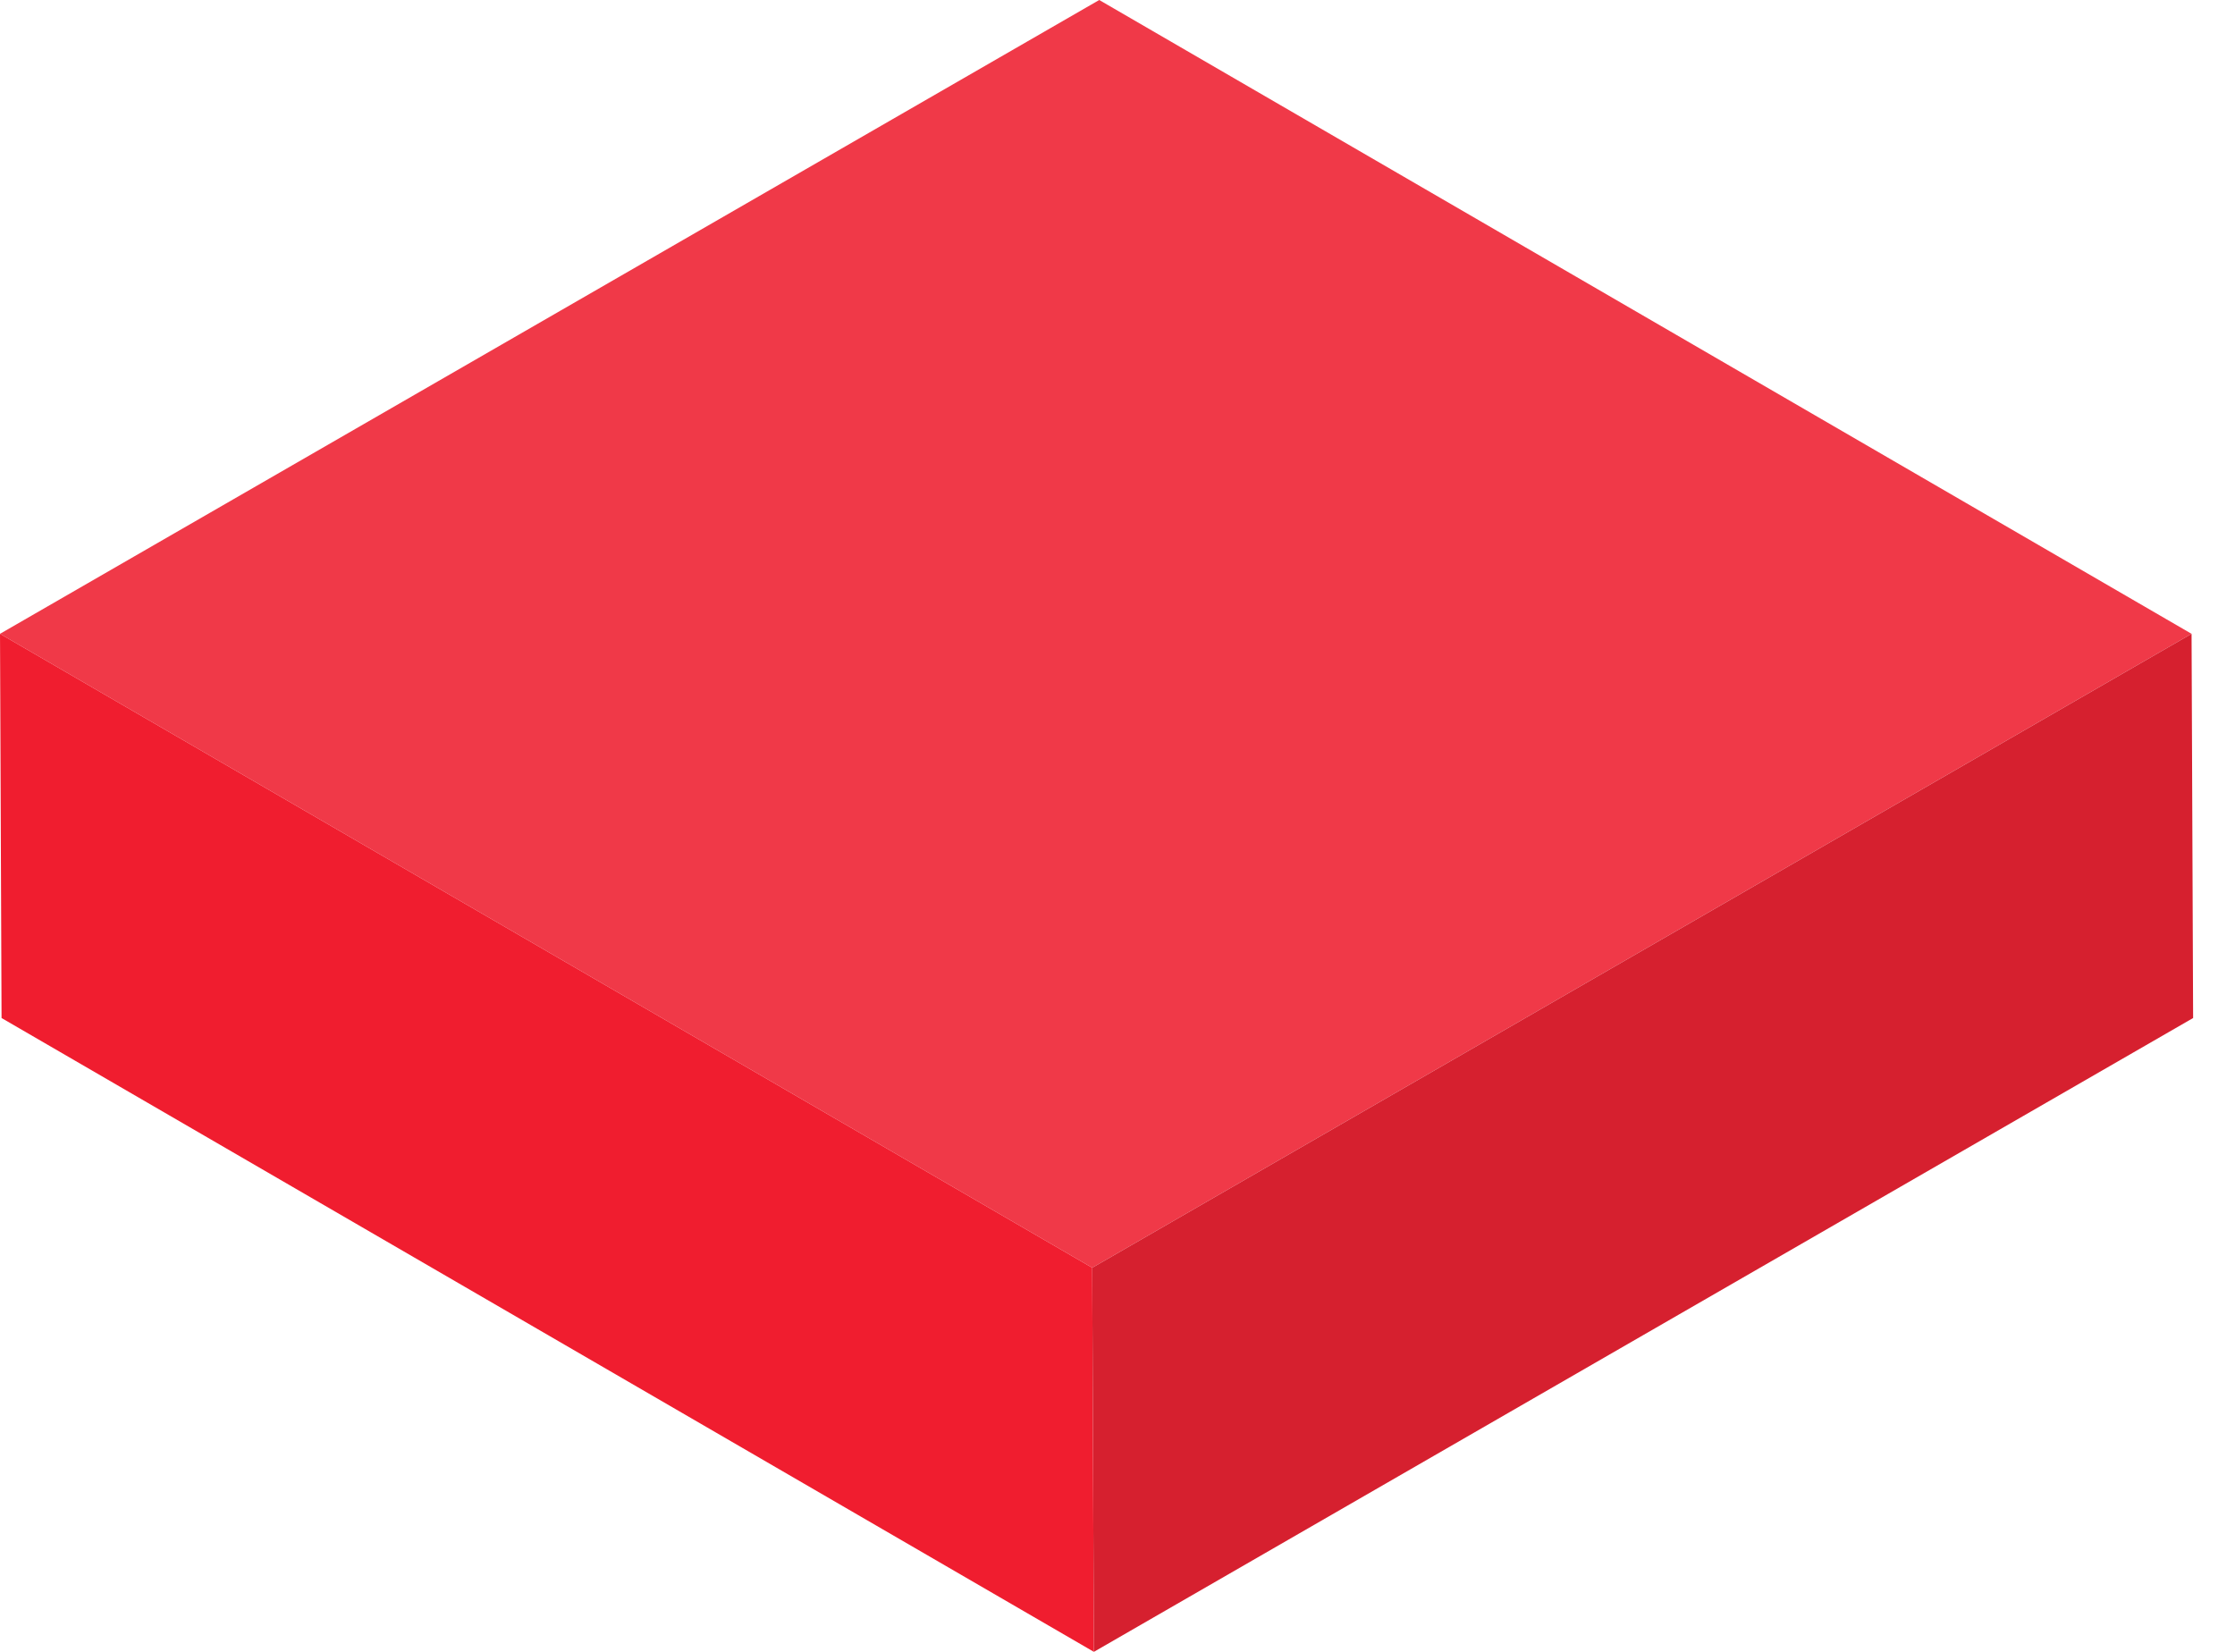
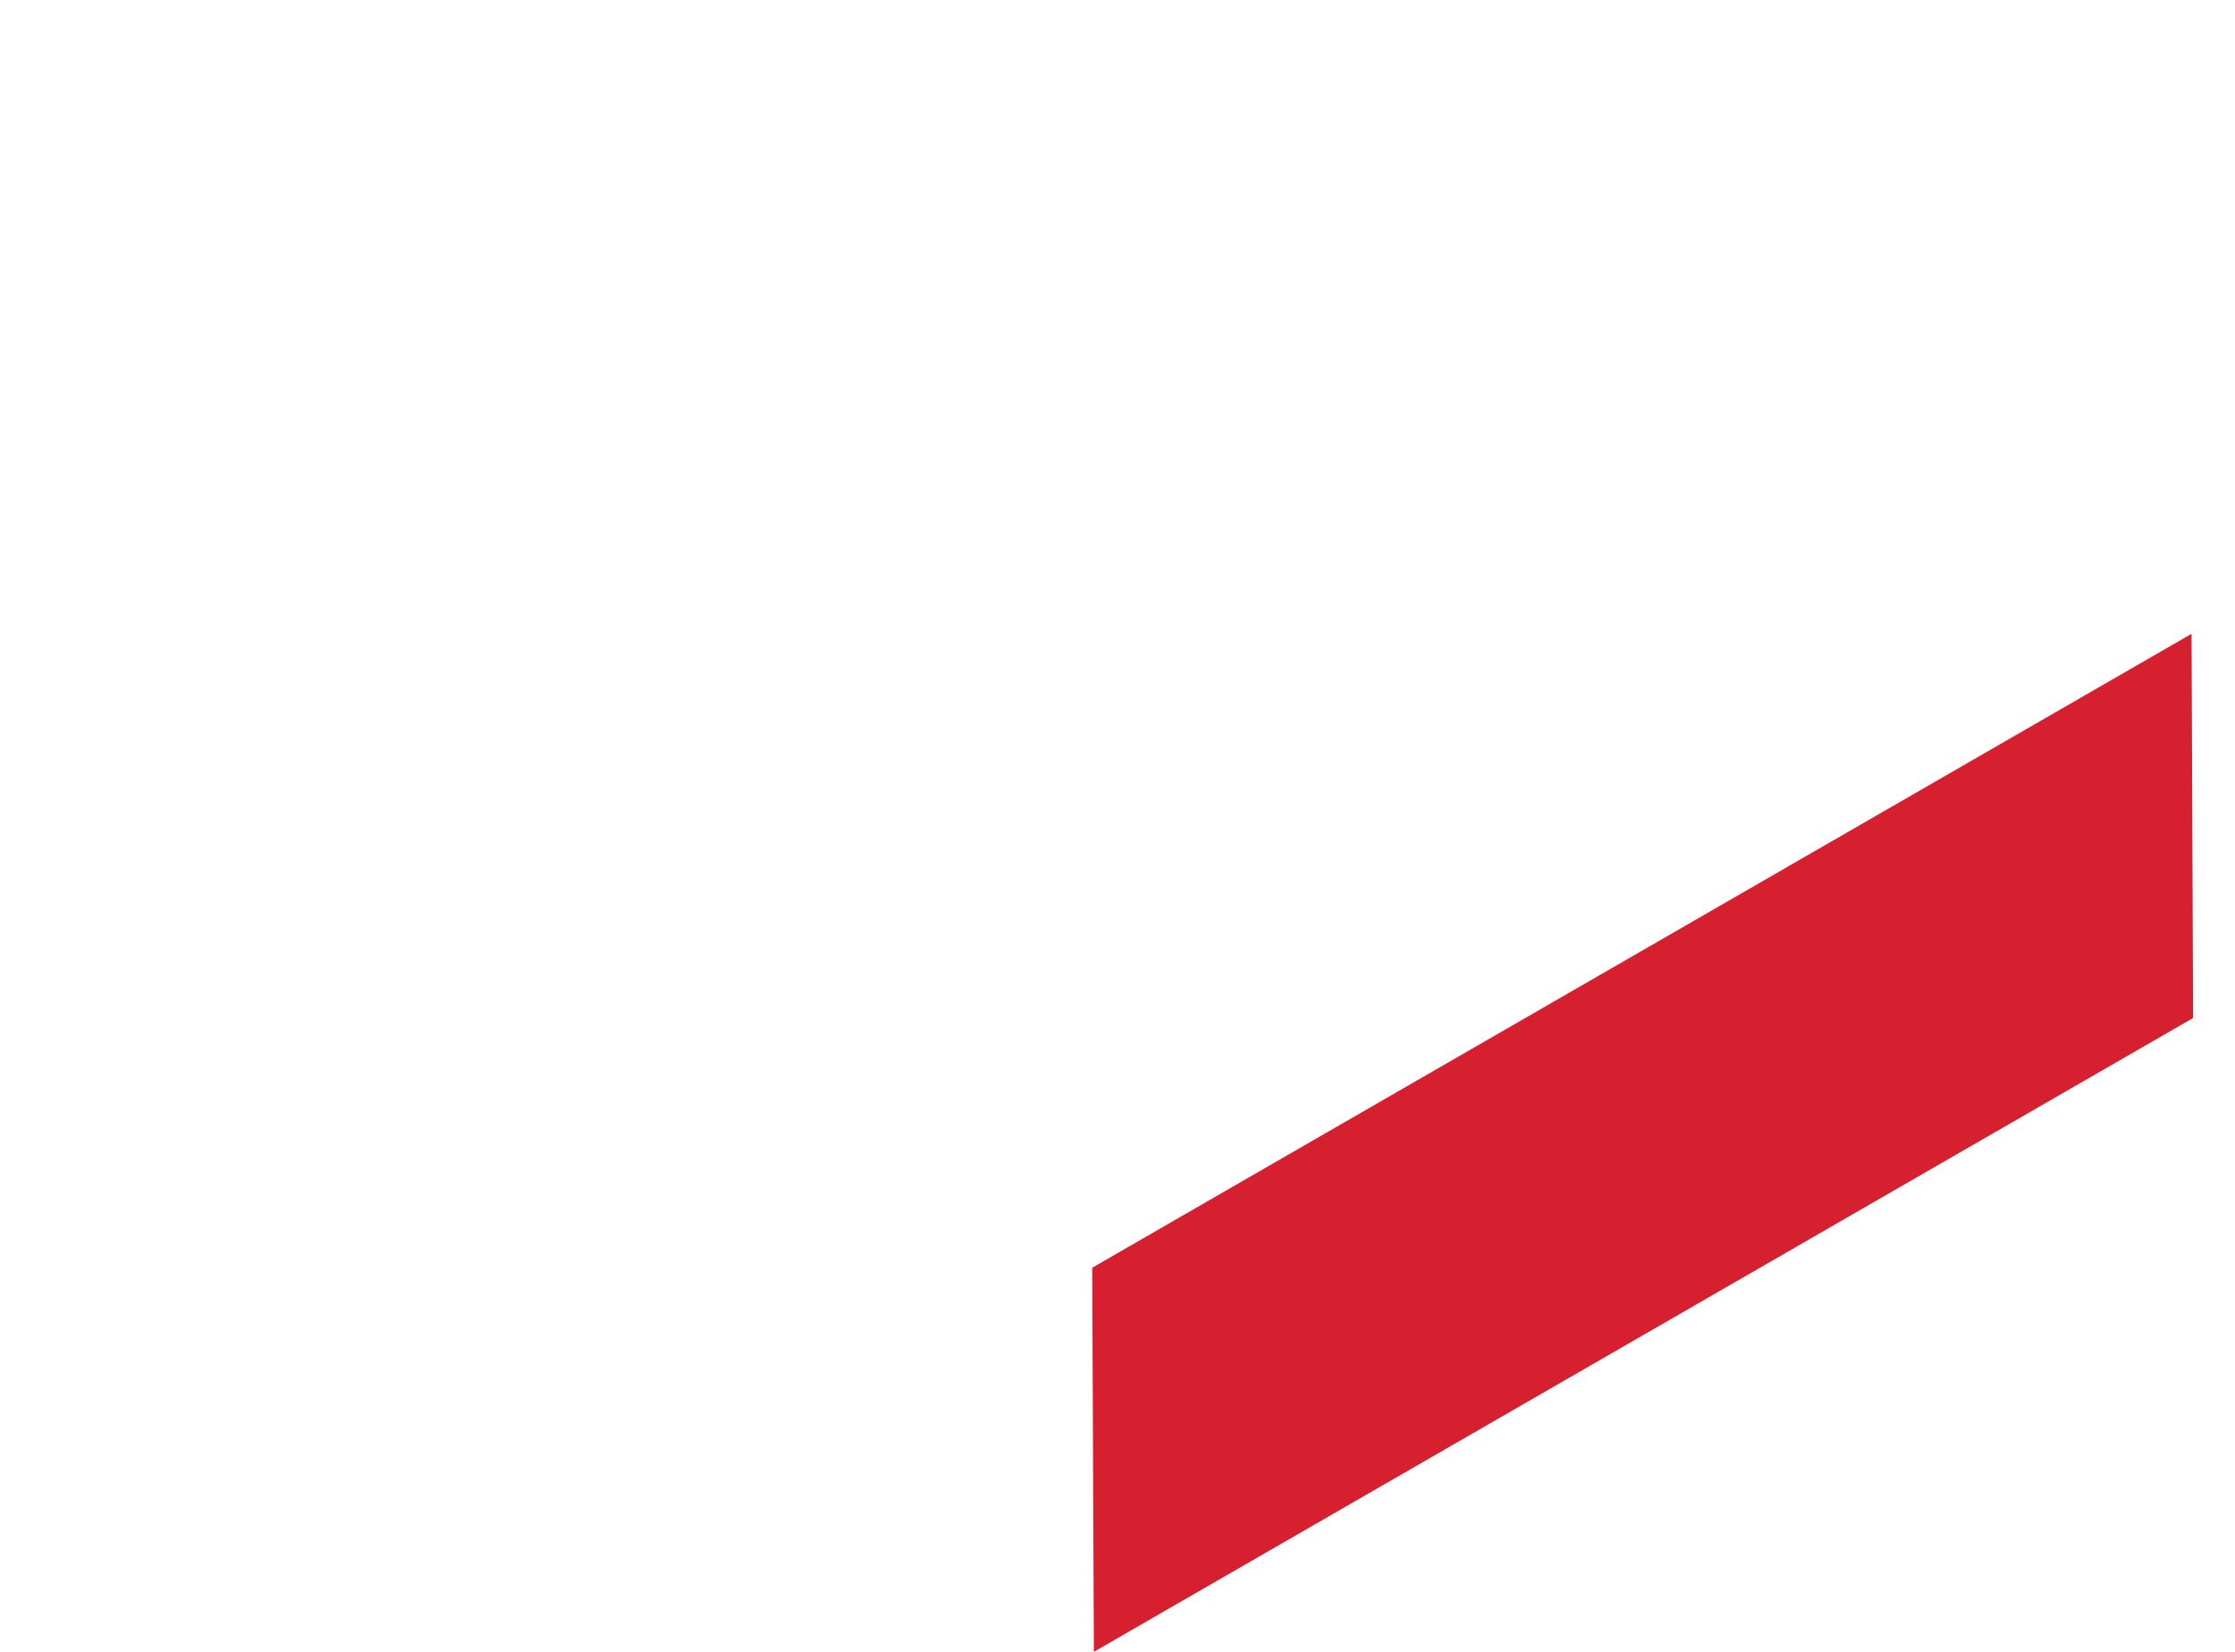
<svg xmlns="http://www.w3.org/2000/svg" width="23" height="17" viewBox="0 0 23 17" fill="none">
-   <path d="M-0 6.523L11.24 13.047L22.553 6.523L11.312 0L-0 6.523Z" fill="url(#paint0_linear)" />
-   <path d="M5.53131e-05 6.523L0.016 10.477L11.257 17L11.24 13.047L5.53131e-05 6.523Z" fill="url(#paint1_linear)" />
  <path d="M11.24 13.047L11.257 17L22.569 10.477L22.553 6.523L11.24 13.047Z" fill="url(#paint2_linear)" />
  <defs>
    <linearGradient id="paint0_linear" x1="-15539.9" y1="4930.32" x2="-17089.7" y2="4930.32" gradientUnits="userSpaceOnUse">
      <stop stop-color="#F03948" />
      <stop offset="0.35" stop-color="#FF48A8" />
      <stop offset="0.65" stop-color="#FF48D7" />
      <stop offset="0.87" stop-color="#FF47F4" />
      <stop offset="1" stop-color="#FF47FF" />
    </linearGradient>
    <linearGradient id="paint1_linear" x1="-8143.83" y1="4133.05" x2="-8529.94" y2="4133.05" gradientUnits="userSpaceOnUse">
      <stop stop-color="#F01D2F" />
      <stop offset="0.18" stop-color="#FF2367" />
      <stop offset="0.47" stop-color="#FF33A7" />
      <stop offset="0.71" stop-color="#FF3ED7" />
      <stop offset="0.89" stop-color="#FF44F4" />
      <stop offset="1" stop-color="#FF47FF" />
    </linearGradient>
    <linearGradient id="paint2_linear" x1="-7794.33" y1="4133.05" x2="-8185.41" y2="4133.05" gradientUnits="userSpaceOnUse">
      <stop stop-color="#D6202F" />
      <stop offset="0.18" stop-color="#FF2367" />
      <stop offset="0.47" stop-color="#FF33A7" />
      <stop offset="0.71" stop-color="#FF3ED7" />
      <stop offset="0.89" stop-color="#FF44F4" />
      <stop offset="1" stop-color="#FF47FF" />
    </linearGradient>
  </defs>
</svg>